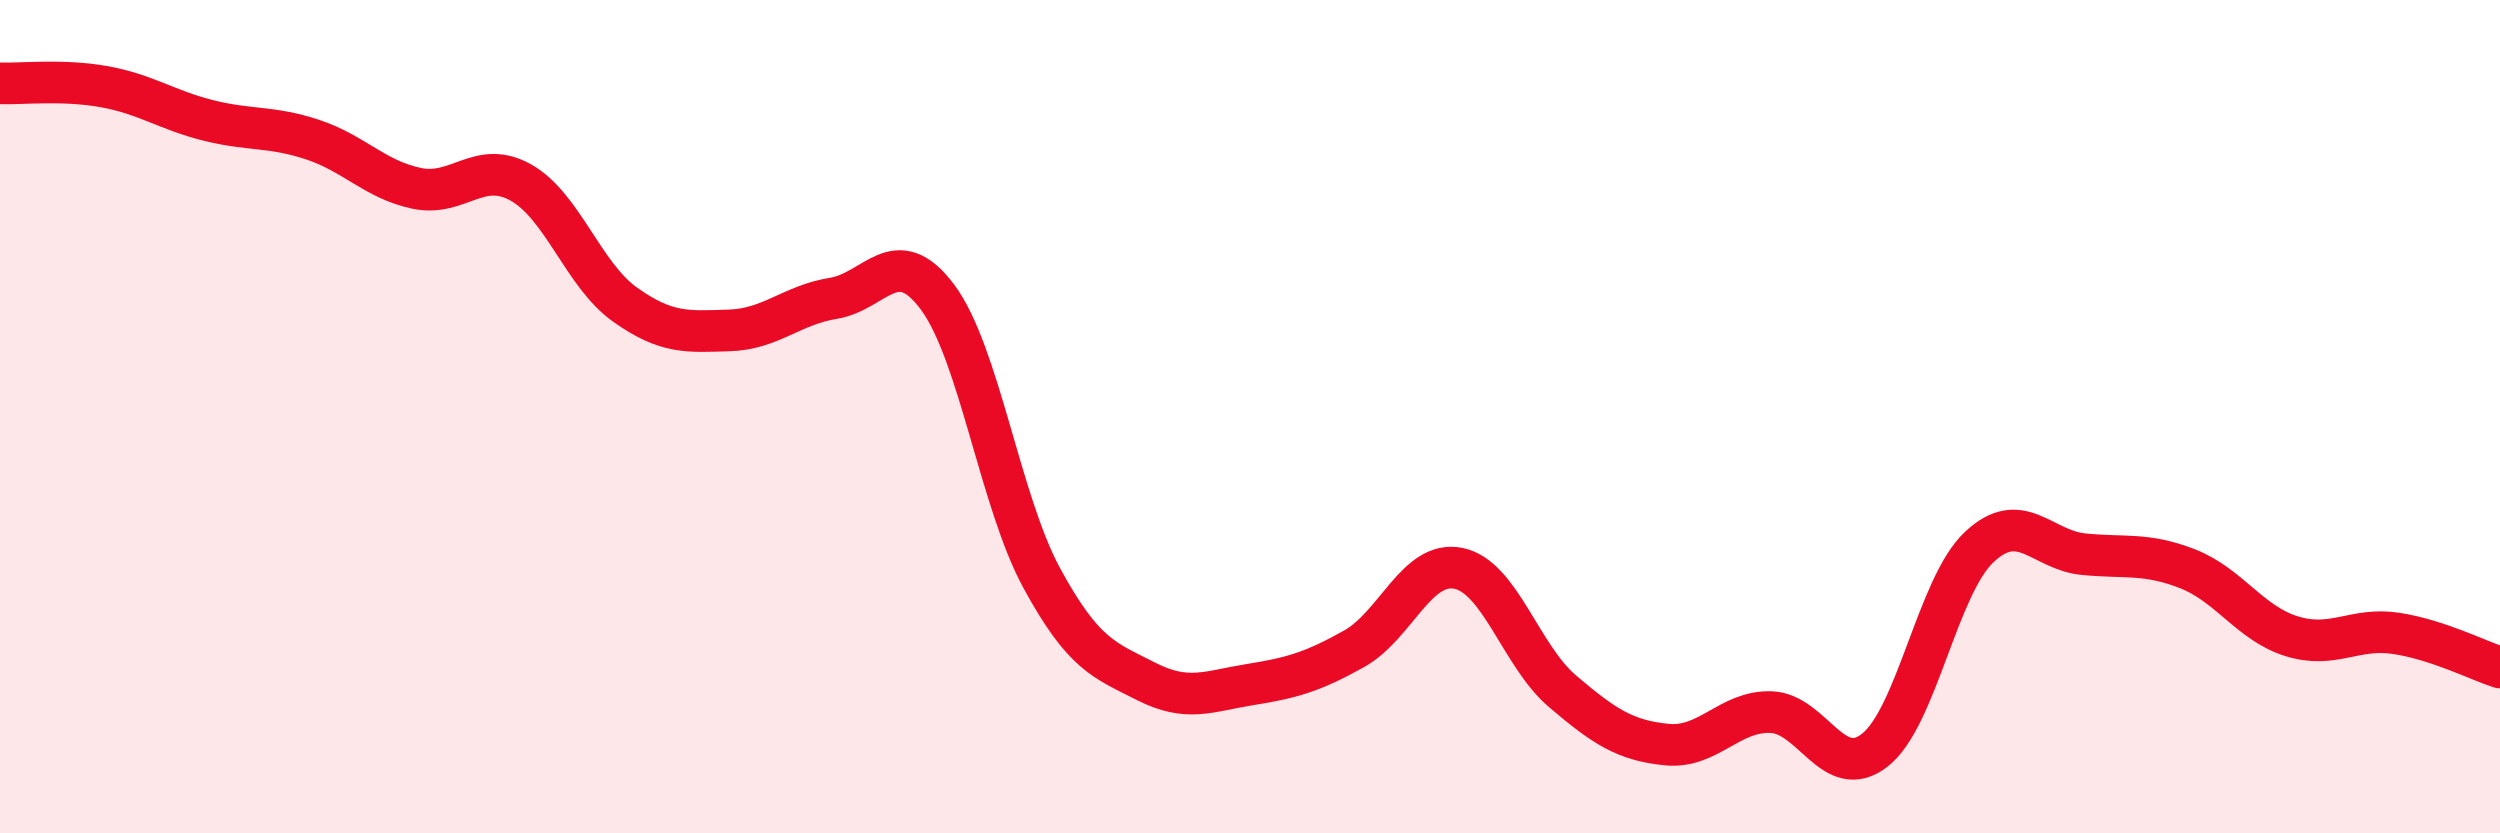
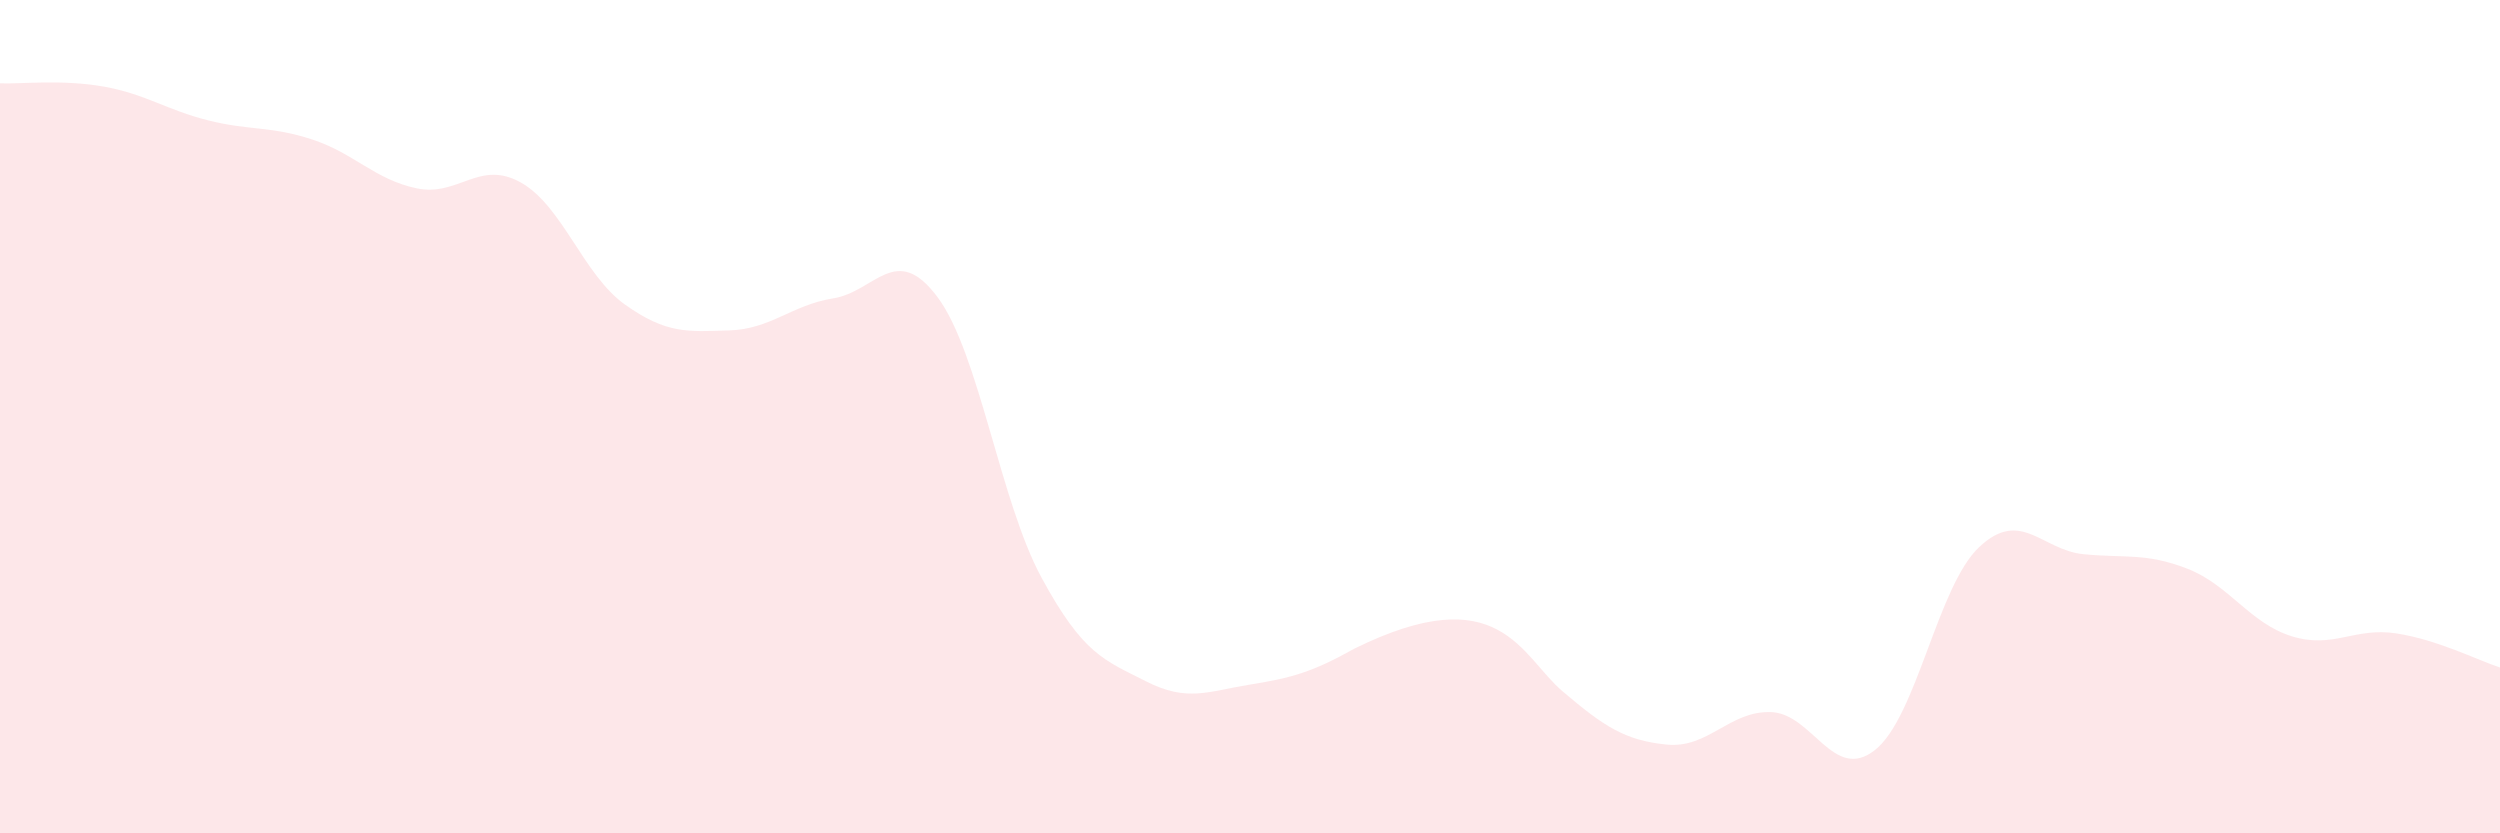
<svg xmlns="http://www.w3.org/2000/svg" width="60" height="20" viewBox="0 0 60 20">
-   <path d="M 0,2 C 0.5,2.02 1.5,1.9 2.5,2.08 C 3.5,2.26 4,2.64 5,2.89 C 6,3.14 6.5,3.02 7.5,3.35 C 8.5,3.68 9,4.31 10,4.52 C 11,4.73 11.5,3.82 12.5,4.38 C 13.5,4.94 14,6.6 15,7.31 C 16,8.02 16.5,7.96 17.5,7.93 C 18.5,7.9 19,7.32 20,7.16 C 21,7 21.5,5.79 22.5,7.13 C 23.5,8.47 24,12.03 25,13.87 C 26,15.71 26.5,15.84 27.5,16.35 C 28.5,16.86 29,16.59 30,16.43 C 31,16.27 31.5,16.13 32.5,15.57 C 33.5,15.01 34,13.44 35,13.64 C 36,13.84 36.5,15.74 37.5,16.59 C 38.5,17.44 39,17.77 40,17.87 C 41,17.97 41.5,17.06 42.5,17.09 C 43.5,17.12 44,18.79 45,18 C 46,17.21 46.5,14.07 47.5,13.13 C 48.5,12.19 49,13.2 50,13.3 C 51,13.4 51.5,13.26 52.5,13.65 C 53.5,14.04 54,14.96 55,15.27 C 56,15.58 56.5,15.05 57.5,15.2 C 58.5,15.35 59.5,15.86 60,16.02L60 20L0 20Z" fill="#EB0A25" opacity="0.1" stroke-linecap="round" stroke-linejoin="round" />
-   <path d="M 0,2 C 0.5,2.02 1.5,1.9 2.5,2.08 C 3.5,2.26 4,2.64 5,2.89 C 6,3.14 6.5,3.02 7.5,3.35 C 8.5,3.68 9,4.31 10,4.52 C 11,4.73 11.5,3.82 12.5,4.38 C 13.5,4.94 14,6.6 15,7.31 C 16,8.02 16.5,7.96 17.5,7.93 C 18.5,7.9 19,7.32 20,7.16 C 21,7 21.5,5.79 22.5,7.13 C 23.5,8.47 24,12.03 25,13.87 C 26,15.71 26.5,15.84 27.5,16.35 C 28.5,16.86 29,16.59 30,16.43 C 31,16.27 31.5,16.13 32.5,15.57 C 33.5,15.01 34,13.44 35,13.64 C 36,13.84 36.5,15.74 37.5,16.59 C 38.5,17.44 39,17.77 40,17.87 C 41,17.97 41.5,17.06 42.5,17.09 C 43.5,17.12 44,18.79 45,18 C 46,17.21 46.5,14.07 47.5,13.13 C 48.5,12.19 49,13.2 50,13.3 C 51,13.4 51.5,13.26 52.5,13.65 C 53.5,14.04 54,14.96 55,15.27 C 56,15.58 56.5,15.05 57.5,15.2 C 58.5,15.35 59.5,15.86 60,16.02" stroke="#EB0A25" stroke-width="1" fill="none" stroke-linecap="round" stroke-linejoin="round" />
+   <path d="M 0,2 C 0.5,2.02 1.5,1.9 2.5,2.08 C 3.5,2.26 4,2.64 5,2.89 C 6,3.14 6.5,3.02 7.5,3.35 C 8.5,3.68 9,4.31 10,4.52 C 11,4.73 11.5,3.82 12.5,4.38 C 13.5,4.94 14,6.6 15,7.31 C 16,8.02 16.5,7.96 17.5,7.93 C 18.5,7.9 19,7.32 20,7.16 C 21,7 21.5,5.79 22.5,7.13 C 23.5,8.47 24,12.03 25,13.87 C 26,15.71 26.5,15.84 27.5,16.35 C 28.5,16.86 29,16.59 30,16.43 C 31,16.27 31.5,16.13 32.5,15.57 C 36,13.84 36.5,15.74 37.5,16.59 C 38.5,17.44 39,17.77 40,17.87 C 41,17.97 41.5,17.06 42.5,17.09 C 43.5,17.12 44,18.79 45,18 C 46,17.21 46.5,14.07 47.5,13.13 C 48.5,12.19 49,13.2 50,13.3 C 51,13.4 51.5,13.26 52.5,13.65 C 53.5,14.04 54,14.96 55,15.27 C 56,15.58 56.5,15.05 57.5,15.2 C 58.5,15.35 59.5,15.86 60,16.02L60 20L0 20Z" fill="#EB0A25" opacity="0.1" stroke-linecap="round" stroke-linejoin="round" />
</svg>